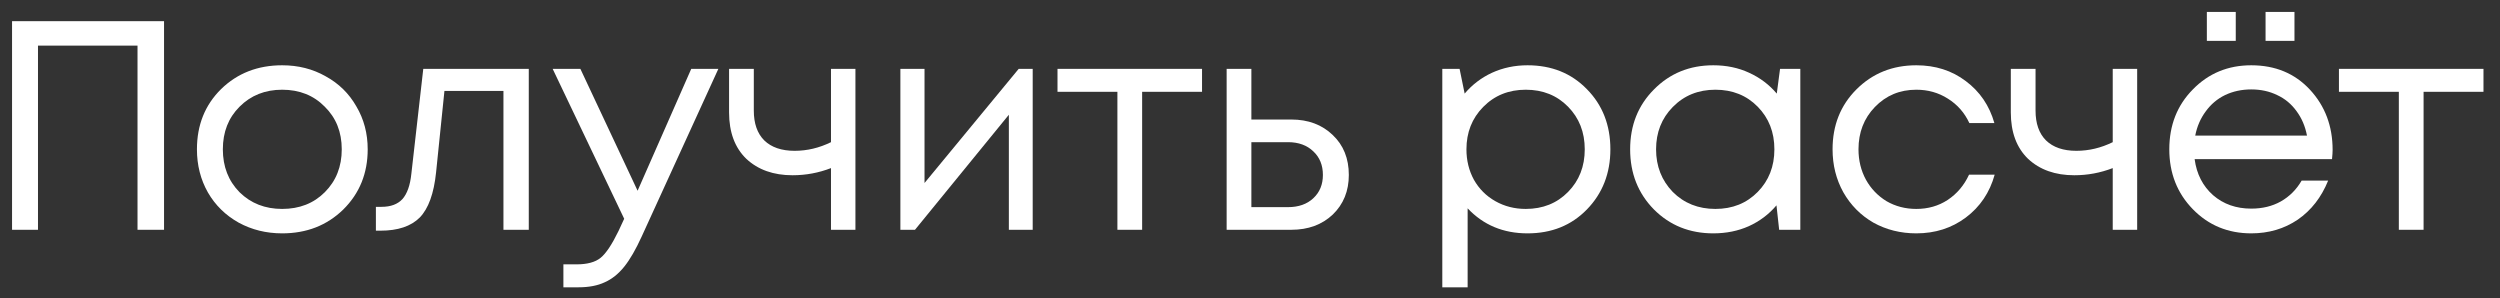
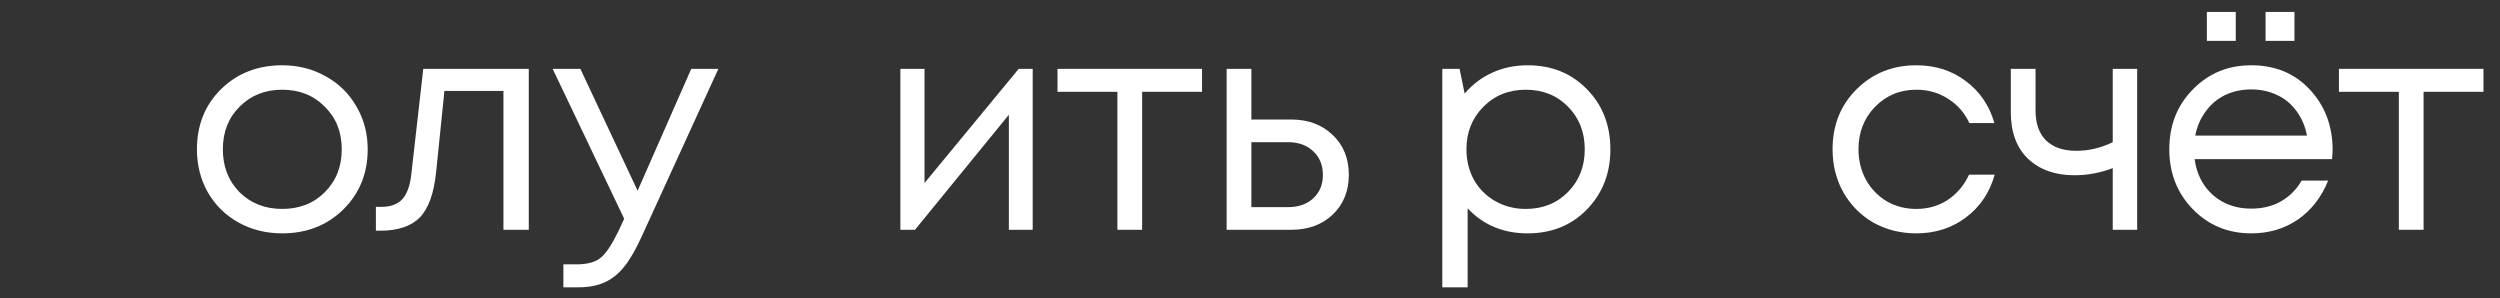
<svg xmlns="http://www.w3.org/2000/svg" width="151" height="18" viewBox="0 0 151 18" fill="none">
  <rect x="0" y="0" width="151" height="18" fill="#333333" stroke="none" />
-   <path d="M0.728 1.279H9.908V13.879H8.306V2.755H2.294V13.879H0.728V1.279Z" fill="white" />
  <path d="M17.043 14.095C16.082 14.095 15.207 13.879 14.415 13.447C13.623 13.003 13.005 12.397 12.56 11.629C12.117 10.849 11.895 9.979 11.895 9.019C11.895 7.555 12.38 6.343 13.352 5.383C14.336 4.423 15.566 3.943 17.043 3.943C18.015 3.943 18.89 4.165 19.671 4.609C20.462 5.041 21.081 5.647 21.524 6.427C21.98 7.195 22.209 8.059 22.209 9.019C22.209 10.471 21.716 11.683 20.733 12.655C19.748 13.615 18.518 14.095 17.043 14.095ZM14.469 11.611C15.152 12.283 16.011 12.619 17.043 12.619C18.087 12.619 18.945 12.283 19.616 11.611C20.3 10.927 20.642 10.063 20.642 9.019C20.642 7.975 20.3 7.117 19.616 6.445C18.945 5.761 18.087 5.419 17.043 5.419C16.011 5.419 15.152 5.761 14.469 6.445C13.796 7.117 13.46 7.975 13.46 9.019C13.46 10.063 13.796 10.927 14.469 11.611Z" fill="white" />
  <path d="M25.566 4.159H31.938V13.879H30.408V5.491H26.844L26.34 10.405C26.208 11.689 25.878 12.601 25.35 13.141C24.822 13.669 24.03 13.933 22.974 13.933H22.704V12.493H23.046C23.598 12.493 24.018 12.337 24.306 12.025C24.594 11.701 24.774 11.191 24.846 10.495L25.566 4.159Z" fill="white" />
  <path d="M41.751 4.159H43.389L38.763 14.275C38.403 15.067 38.049 15.679 37.701 16.111C37.353 16.543 36.963 16.855 36.531 17.047C36.099 17.251 35.571 17.353 34.947 17.353H34.029V15.967H34.821C35.469 15.967 35.955 15.835 36.279 15.571C36.603 15.307 36.963 14.767 37.359 13.951L37.701 13.213L33.381 4.159H35.055L38.511 11.521L41.751 4.159Z" fill="white" />
-   <path d="M50.192 4.159H51.668V13.879H50.192V10.153C49.448 10.441 48.674 10.585 47.87 10.585C46.718 10.585 45.788 10.255 45.08 9.595C44.384 8.923 44.036 7.987 44.036 6.787V4.159H45.53V6.679C45.53 7.459 45.74 8.059 46.16 8.479C46.592 8.899 47.204 9.109 47.996 9.109C48.752 9.109 49.484 8.935 50.192 8.587V4.159Z" fill="white" />
  <path d="M61.529 4.159H62.375V13.879H60.935V6.931L55.265 13.879H54.383V4.159H55.841V11.053L61.529 4.159Z" fill="white" />
  <path d="M72.603 4.159V5.545H68.985V13.879H67.491V5.545H63.873V4.159H72.603Z" fill="white" />
  <path d="M77.995 7.219C79.015 7.219 79.849 7.531 80.497 8.155C81.145 8.767 81.469 9.571 81.469 10.567C81.469 11.539 81.145 12.337 80.497 12.961C79.849 13.573 79.015 13.879 77.995 13.879H74.089V4.159H75.583V7.219H77.995ZM77.797 12.511C78.433 12.511 78.943 12.331 79.327 11.971C79.711 11.611 79.903 11.143 79.903 10.567C79.903 9.979 79.711 9.505 79.327 9.145C78.943 8.773 78.433 8.587 77.797 8.587H75.583V12.511H77.797Z" fill="white" />
  <path d="M92.263 3.943C93.715 3.943 94.909 4.423 95.845 5.383C96.793 6.343 97.267 7.555 97.267 9.019C97.267 10.471 96.793 11.683 95.845 12.655C94.909 13.615 93.715 14.095 92.263 14.095C90.799 14.095 89.593 13.591 88.645 12.583V17.353H87.115V4.159H88.159L88.465 5.653C88.921 5.113 89.473 4.693 90.121 4.393C90.781 4.093 91.495 3.943 92.263 3.943ZM92.155 12.619C93.187 12.619 94.039 12.277 94.711 11.593C95.383 10.909 95.719 10.051 95.719 9.019C95.719 7.987 95.383 7.129 94.711 6.445C94.039 5.761 93.187 5.419 92.155 5.419C91.123 5.419 90.265 5.767 89.581 6.463C88.909 7.147 88.573 7.999 88.573 9.019C88.573 9.691 88.723 10.303 89.023 10.855C89.335 11.407 89.767 11.839 90.319 12.151C90.871 12.463 91.483 12.619 92.155 12.619Z" fill="white" />
-   <path d="M107.515 4.159H108.739V13.879H107.461L107.299 12.403C106.843 12.943 106.285 13.363 105.625 13.663C104.977 13.951 104.263 14.095 103.483 14.095C102.055 14.095 100.861 13.615 99.901 12.655C98.941 11.683 98.461 10.471 98.461 9.019C98.461 7.567 98.941 6.361 99.901 5.401C100.861 4.429 102.055 3.943 103.483 3.943C104.275 3.943 104.995 4.093 105.643 4.393C106.303 4.693 106.861 5.113 107.317 5.653L107.515 4.159ZM101.035 11.593C101.719 12.277 102.577 12.619 103.609 12.619C104.641 12.619 105.493 12.277 106.165 11.593C106.837 10.909 107.173 10.051 107.173 9.019C107.173 7.987 106.837 7.129 106.165 6.445C105.493 5.761 104.641 5.419 103.609 5.419C102.577 5.419 101.719 5.767 101.035 6.463C100.363 7.147 100.027 7.999 100.027 9.019C100.027 10.039 100.363 10.897 101.035 11.593Z" fill="white" />
  <path d="M115.745 14.095C114.797 14.095 113.933 13.879 113.153 13.447C112.385 13.003 111.779 12.391 111.335 11.611C110.903 10.831 110.687 9.967 110.687 9.019C110.687 7.567 111.167 6.361 112.127 5.401C113.099 4.429 114.305 3.943 115.745 3.943C116.897 3.943 117.893 4.261 118.733 4.897C119.585 5.533 120.161 6.379 120.461 7.435H118.949C118.661 6.811 118.229 6.319 117.653 5.959C117.089 5.599 116.453 5.419 115.745 5.419C114.749 5.419 113.915 5.767 113.243 6.463C112.583 7.147 112.253 7.999 112.253 9.019C112.253 9.691 112.403 10.303 112.703 10.855C113.003 11.395 113.417 11.827 113.945 12.151C114.485 12.463 115.085 12.619 115.745 12.619C116.453 12.619 117.083 12.439 117.635 12.079C118.199 11.707 118.631 11.197 118.931 10.549H120.479C120.179 11.629 119.597 12.493 118.733 13.141C117.881 13.777 116.885 14.095 115.745 14.095Z" fill="white" />
  <path d="M127.609 4.159H129.085V13.879H127.609V10.153C126.865 10.441 126.091 10.585 125.287 10.585C124.135 10.585 123.205 10.255 122.497 9.595C121.801 8.923 121.453 7.987 121.453 6.787V4.159H122.947V6.679C122.947 7.459 123.157 8.059 123.577 8.479C124.009 8.899 124.621 9.109 125.413 9.109C126.169 9.109 126.901 8.935 127.609 8.587V4.159Z" fill="white" />
  <path d="M135.04 0.721V2.467H133.294V0.721H135.04ZM138.586 0.721V2.467H136.84V0.721H138.586ZM140.89 9.055C140.89 9.187 140.878 9.373 140.854 9.613H132.556C132.676 10.513 133.048 11.239 133.672 11.791C134.296 12.331 135.064 12.601 135.976 12.601C136.648 12.601 137.242 12.457 137.758 12.169C138.286 11.869 138.706 11.449 139.018 10.909H140.62C140.212 11.917 139.6 12.703 138.784 13.267C137.968 13.819 137.032 14.095 135.976 14.095C134.572 14.095 133.396 13.609 132.448 12.637C131.5 11.665 131.026 10.459 131.026 9.019C131.026 7.567 131.5 6.361 132.448 5.401C133.396 4.429 134.572 3.943 135.976 3.943C137.428 3.943 138.61 4.435 139.522 5.419C140.434 6.403 140.89 7.615 140.89 9.055ZM135.976 5.401C135.4 5.401 134.872 5.515 134.392 5.743C133.924 5.971 133.534 6.301 133.222 6.733C132.91 7.153 132.7 7.639 132.592 8.191H139.342C139.234 7.627 139.024 7.135 138.712 6.715C138.4 6.283 138.01 5.959 137.542 5.743C137.074 5.515 136.552 5.401 135.976 5.401Z" fill="white" />
  <path d="M150.002 4.159V5.545H146.384V13.879H144.89V5.545H141.272V4.159H150.002Z" fill="white" />
</svg>